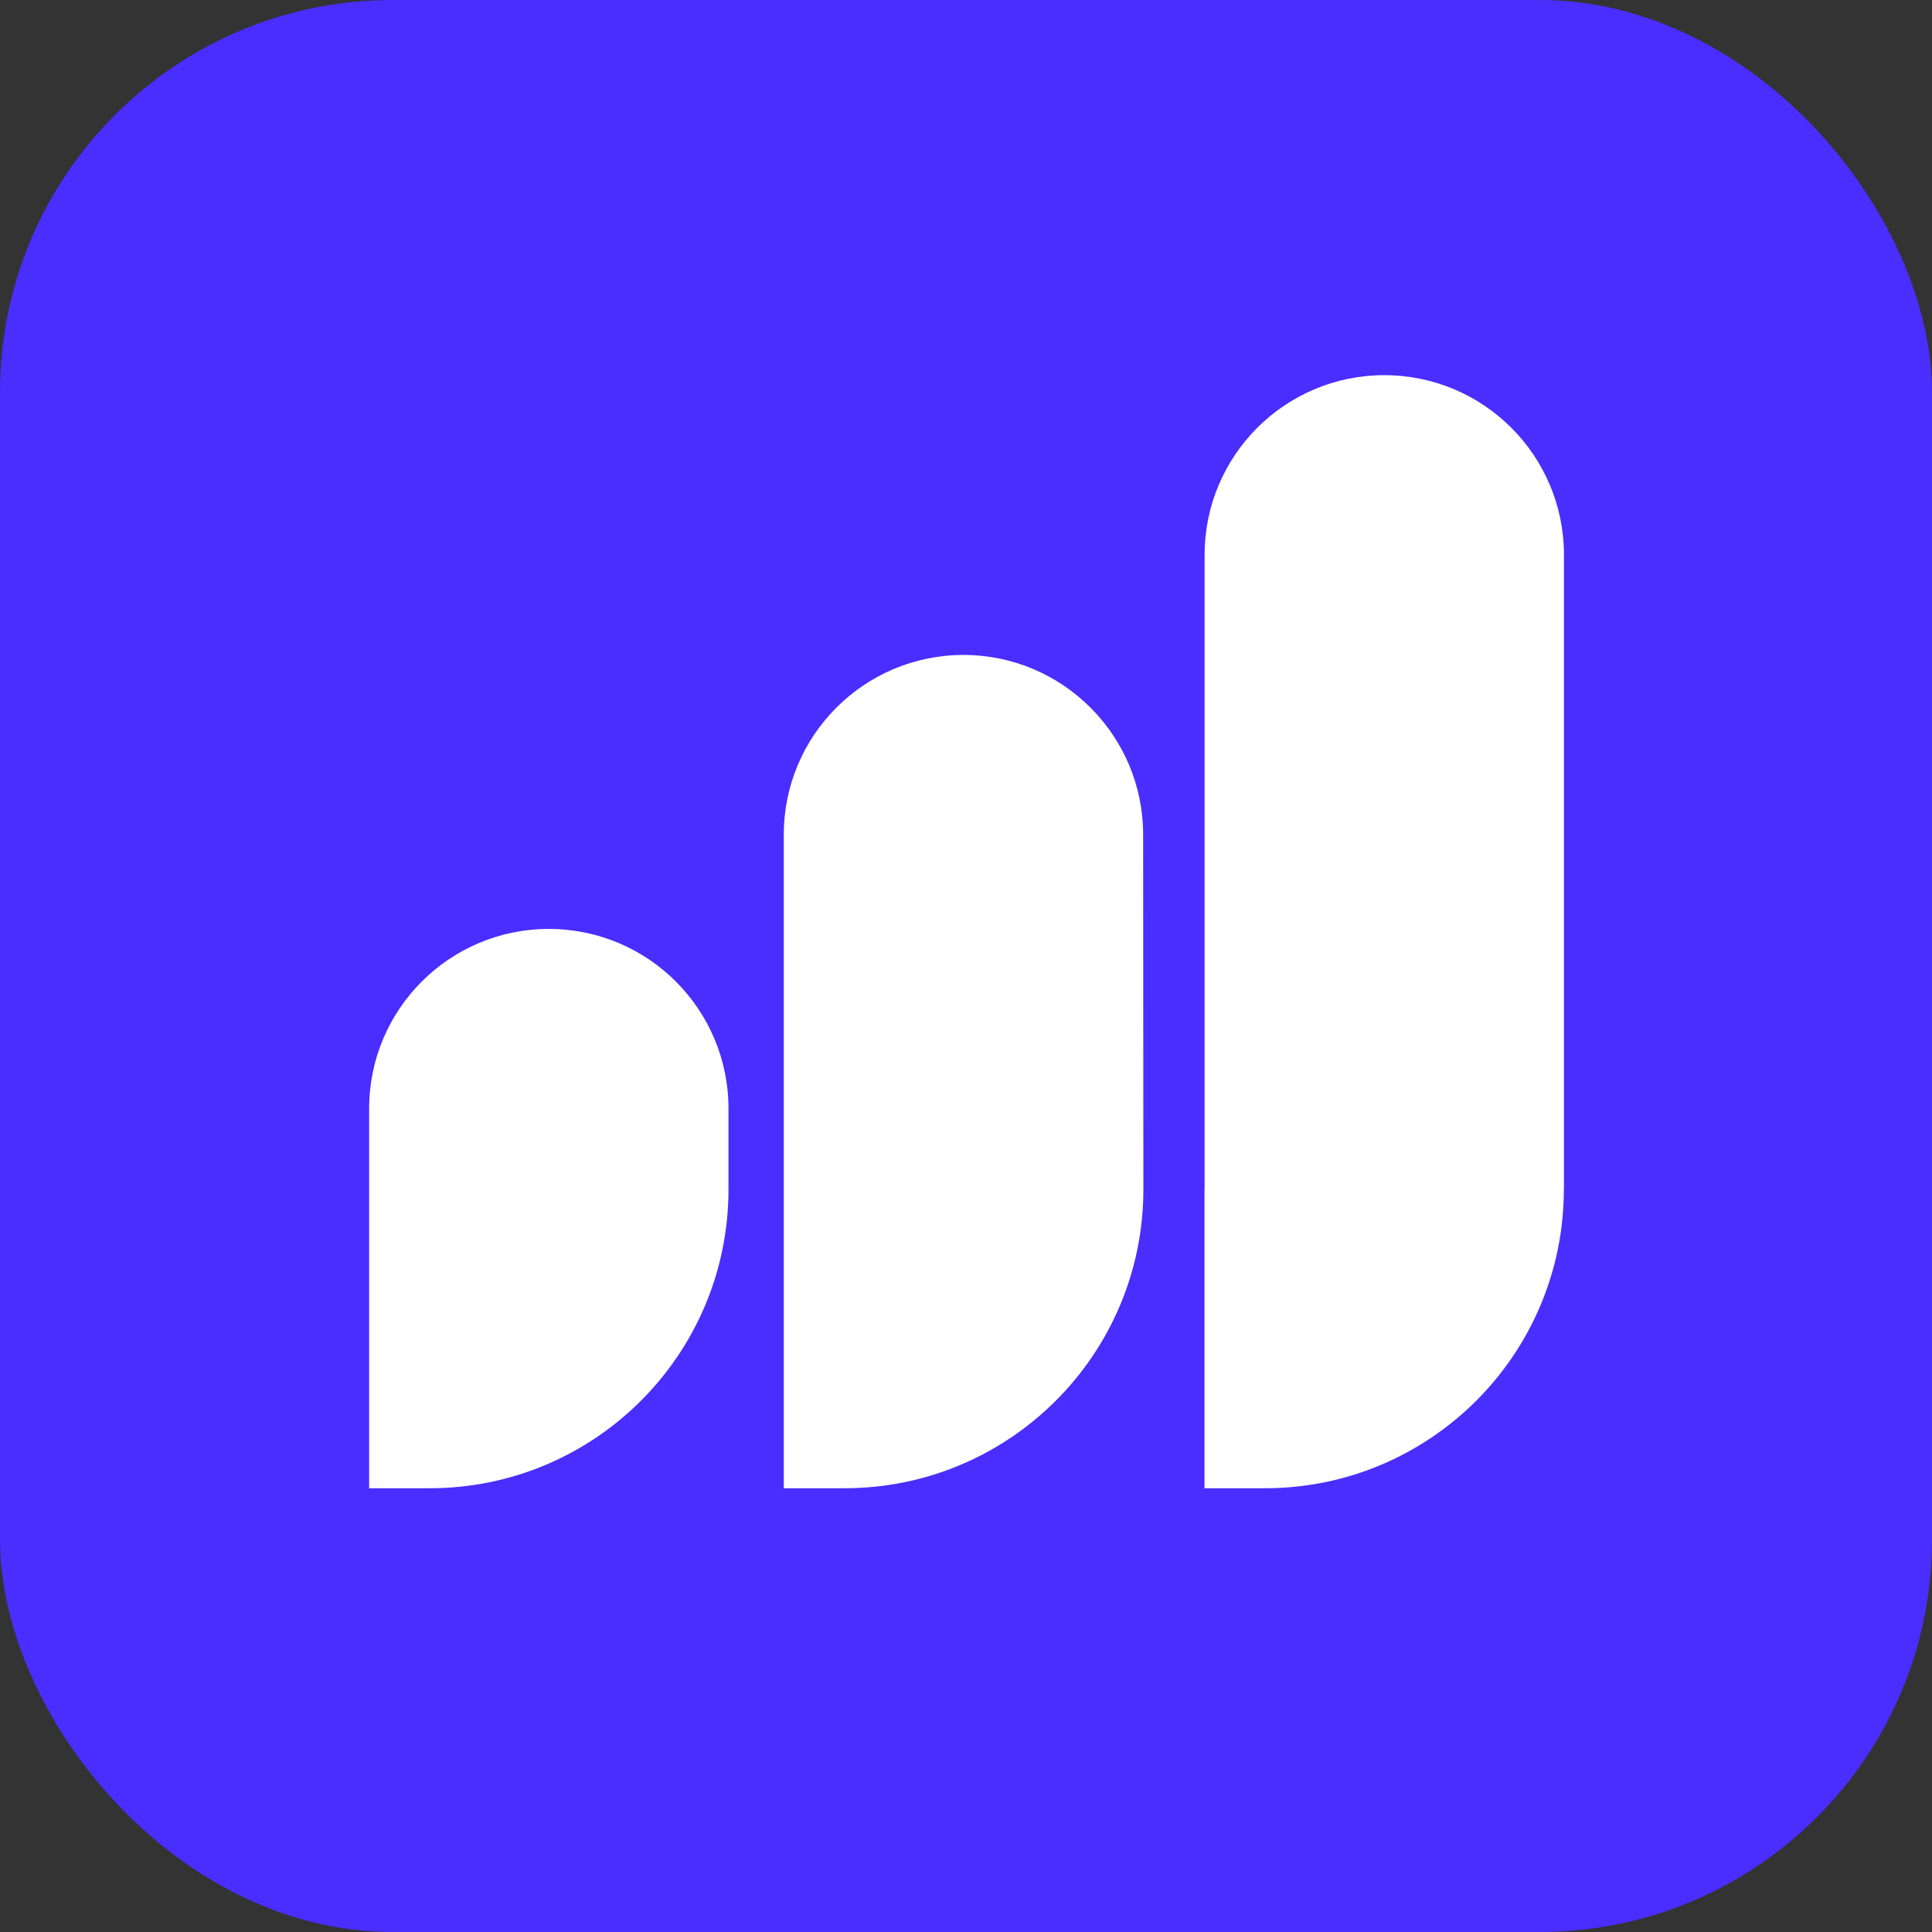
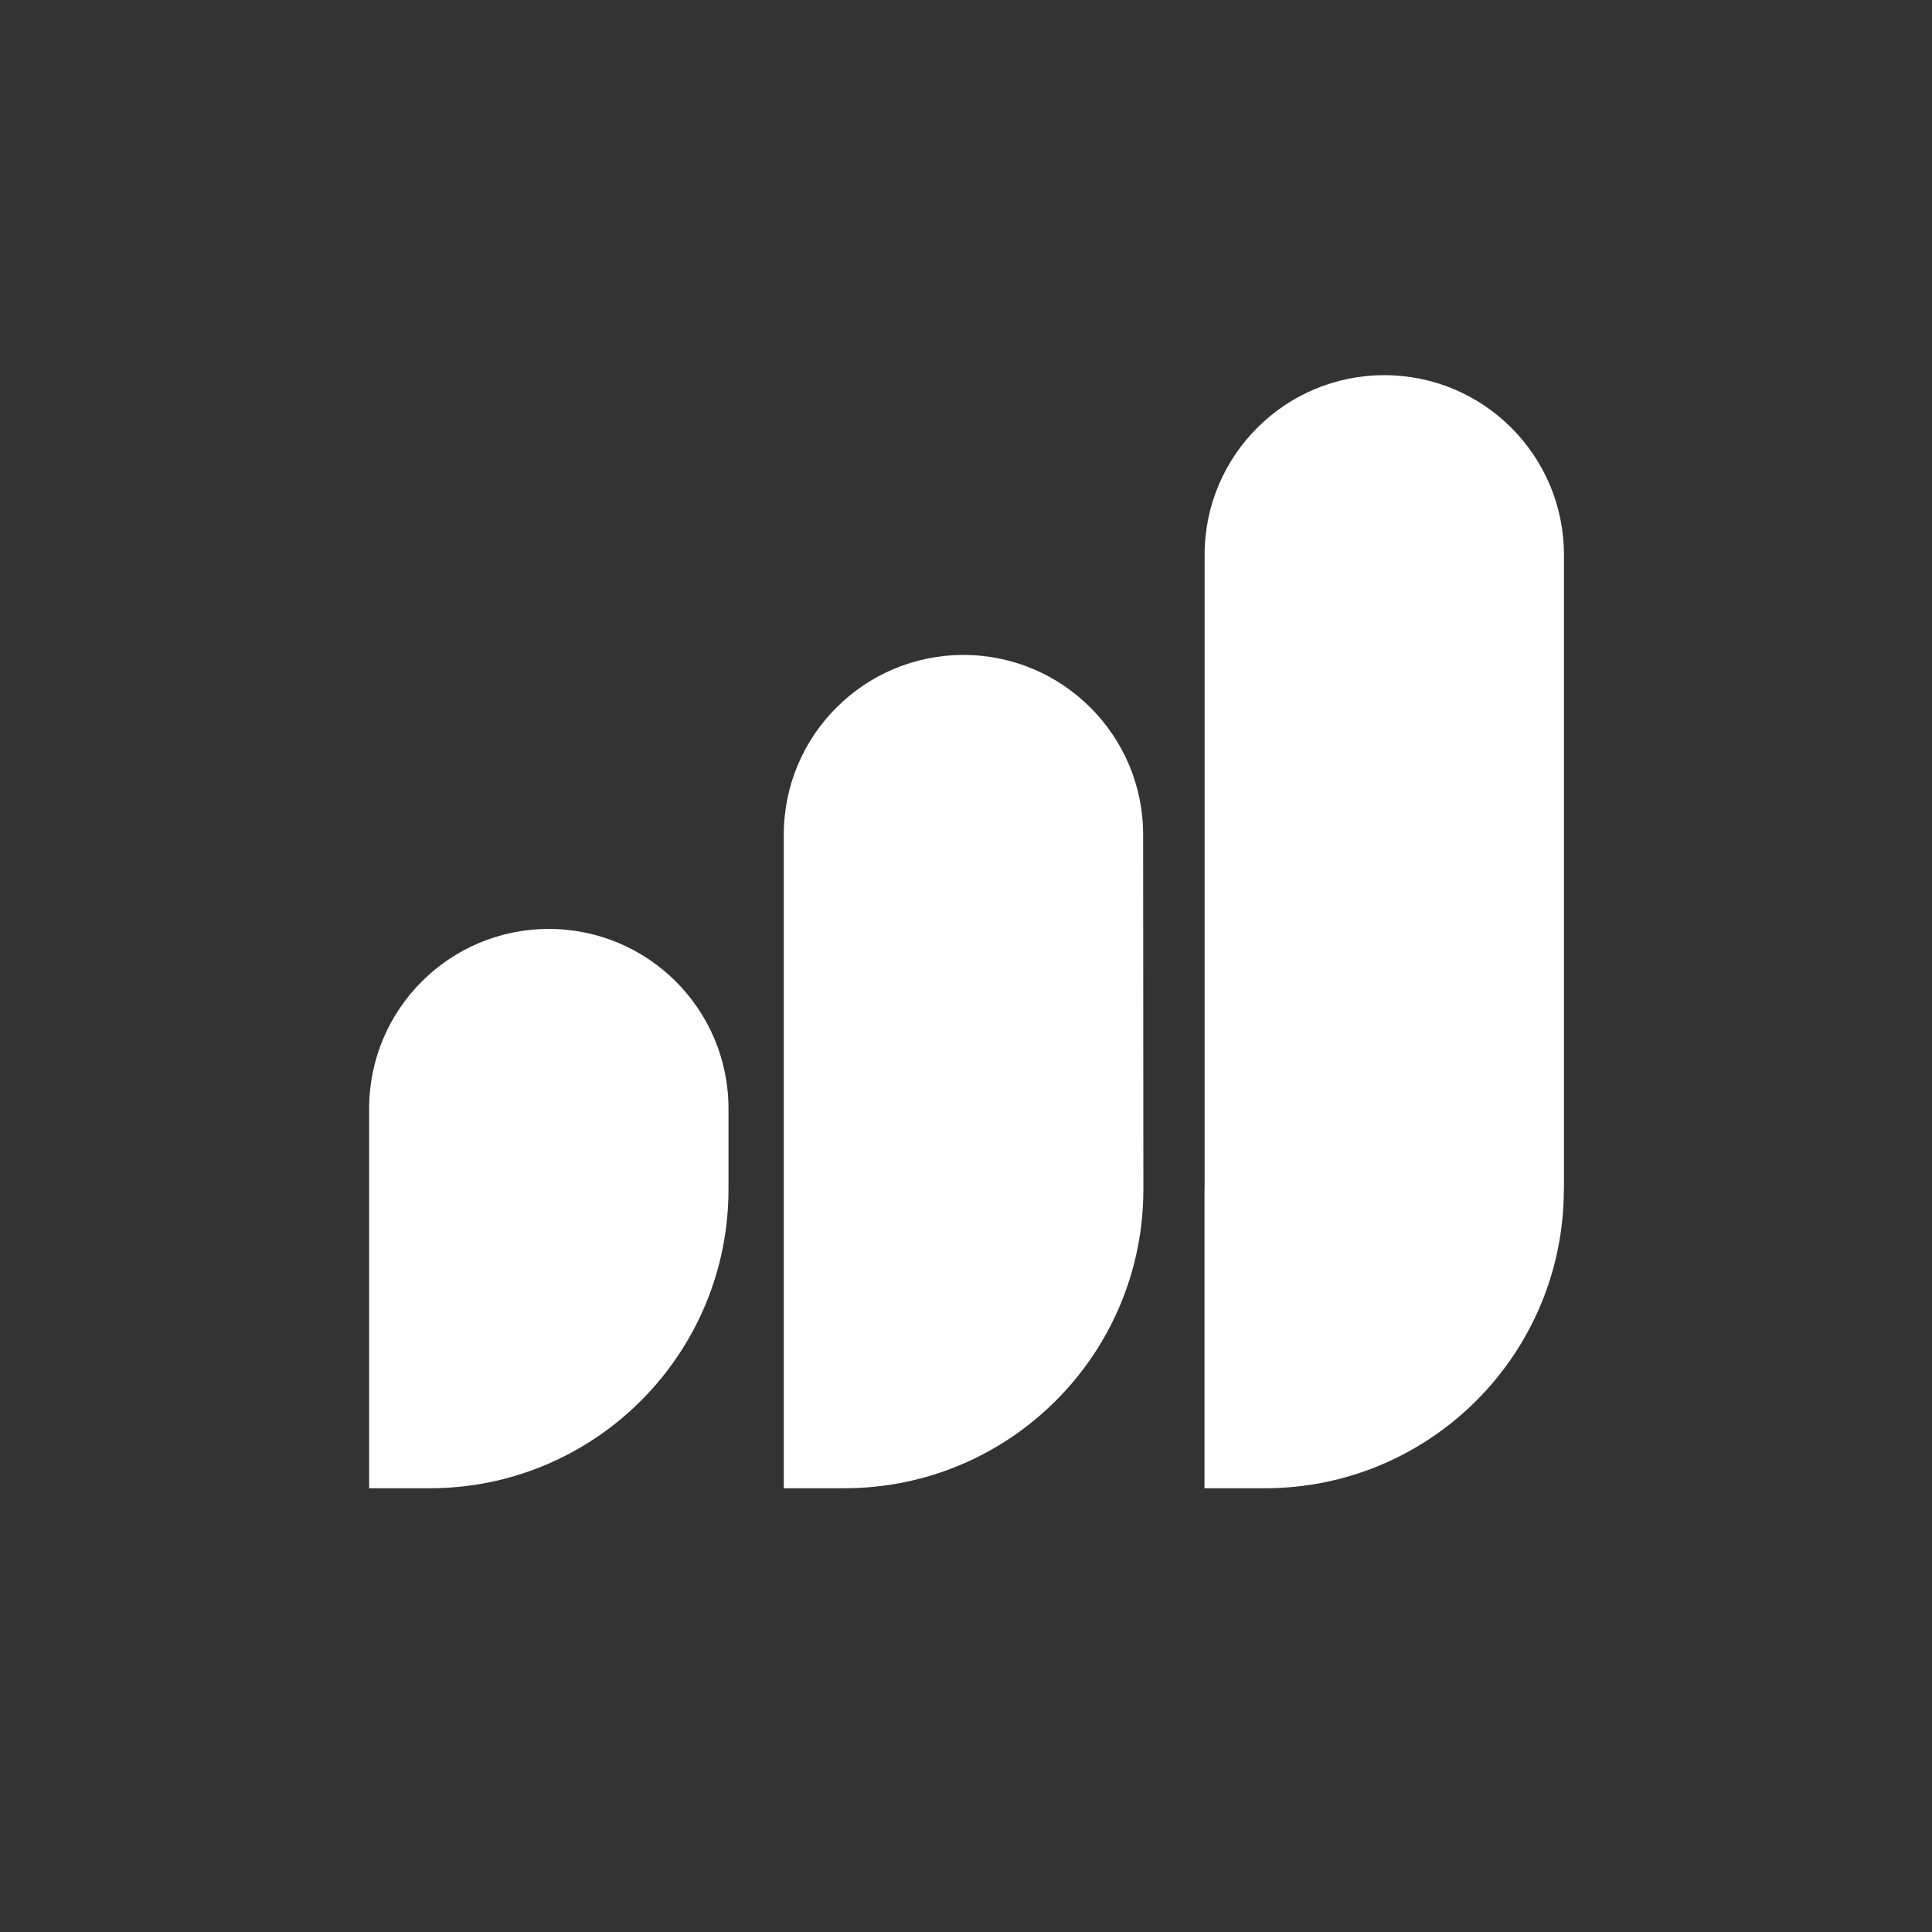
<svg xmlns="http://www.w3.org/2000/svg" width="16" height="16" viewBox="0 0 16 16" fill="none">
  <rect x="0" y="0" width="16" height="16" fill="#333333" stroke="none" />
-   <rect width="16" height="16" rx="3.25" fill="#4A2DFF" />
  <path fill-rule="evenodd" clip-rule="evenodd" d="M11.464 3.107C10.643 3.107 9.976 3.773 9.976 4.595V9.85H9.975V12.325H10.476C11.842 12.325 12.951 11.217 12.951 9.85H12.952V4.595C12.952 3.773 12.286 3.107 11.464 3.107ZM7.979 5.424C7.157 5.424 6.491 6.091 6.491 6.912V12.325H6.993C8.36 12.325 9.469 11.217 9.469 9.85L9.467 6.912C9.467 6.091 8.8 5.424 7.979 5.424ZM3.057 9.181C3.057 8.359 3.723 7.693 4.545 7.693C5.367 7.693 6.033 8.359 6.033 9.181L6.033 9.85C6.033 11.217 4.925 12.325 3.558 12.325H3.057L3.057 9.181Z" fill="white" />
</svg>